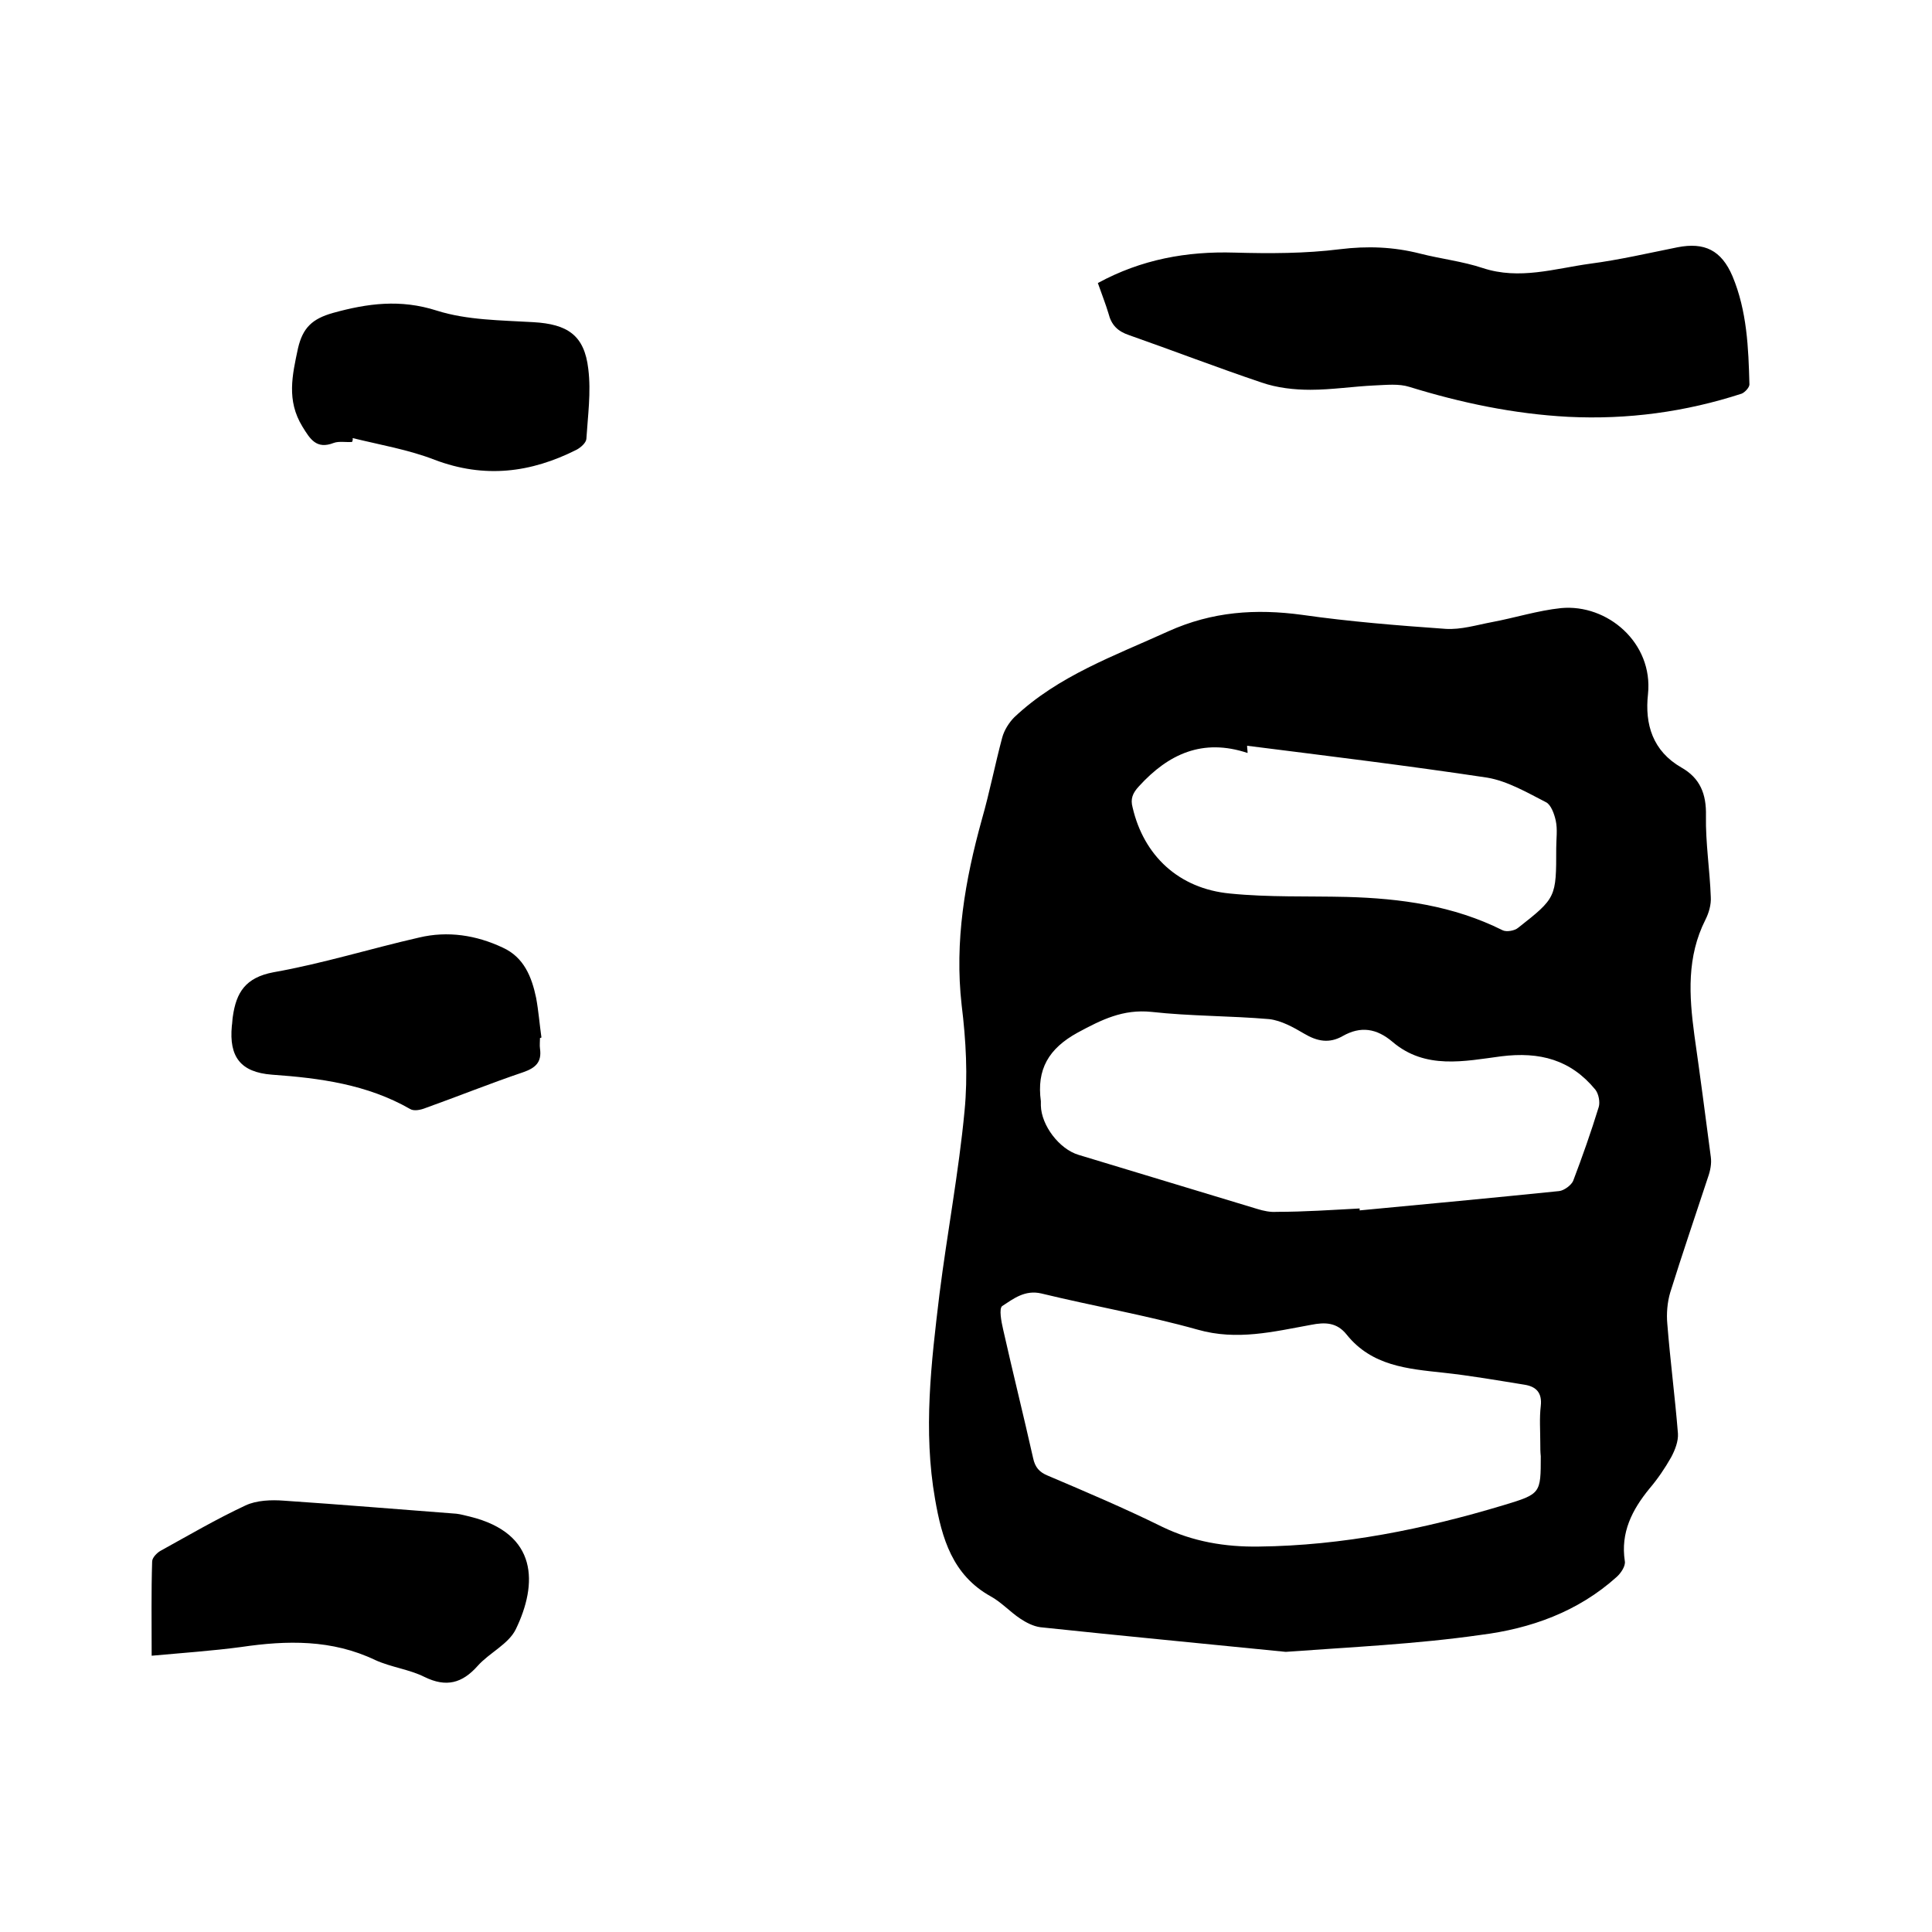
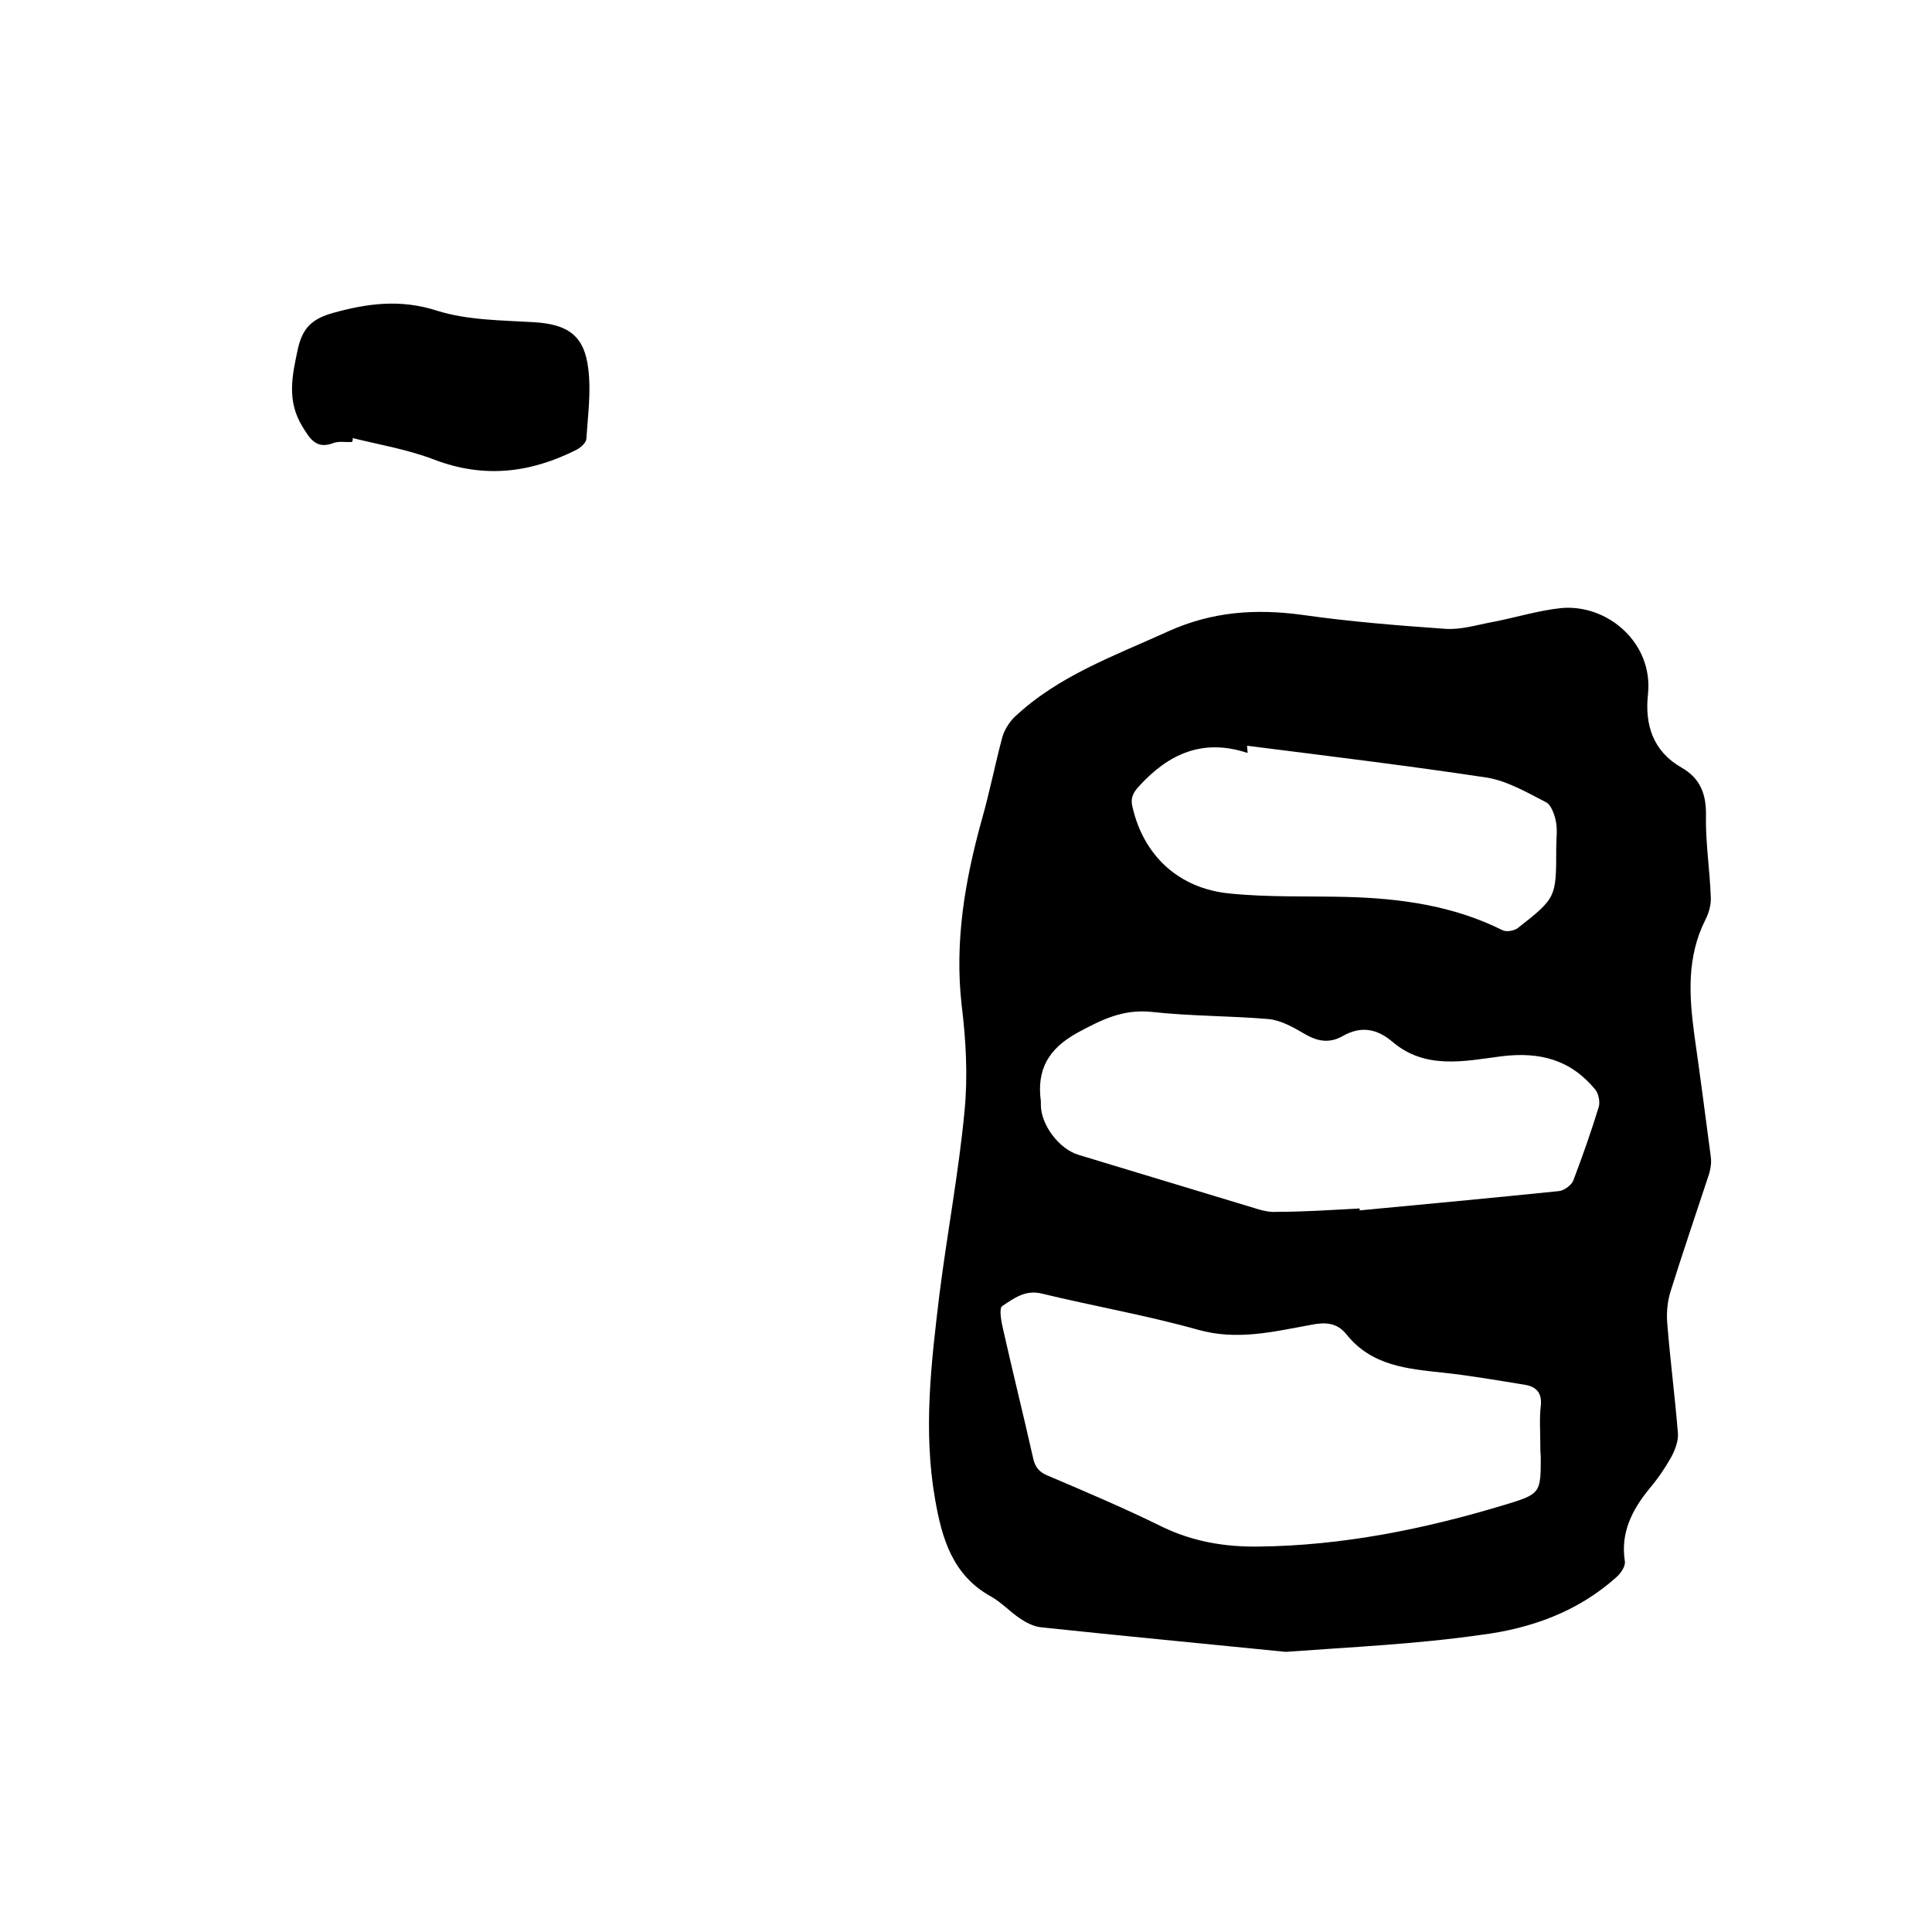
<svg xmlns="http://www.w3.org/2000/svg" enable-background="new 0 0 400 400" viewBox="0 0 400 400">
  <path d="m266.2 342c-16.9-1.7-33.8-3.3-50.8-5.1-1.5-.2-3-1-4.2-1.8-2.1-1.4-3.9-3.4-6.1-4.6-7.9-4.4-10.1-12-11.5-20.1-2.5-14.2-.8-28.3.9-42.4 1.6-12.7 4-25.3 5.2-38 .7-7.2.3-14.6-.6-21.9-1.5-13.2.7-25.9 4.2-38.5 1.6-5.6 2.7-11.3 4.2-16.9.4-1.5 1.4-3.1 2.5-4.2 9.1-8.6 20.7-12.7 31.9-17.8 9.1-4.1 18.1-4.7 27.7-3.4 9.8 1.4 19.8 2.2 29.7 2.9 3.2.2 6.4-.8 9.6-1.4 4.8-.9 9.5-2.4 14.3-2.9 9.6-.9 19.1 7.2 18 17.8-.7 6.3 1 11.8 6.9 15.2 3.9 2.2 5.2 5.5 5.1 10-.1 5.6.8 11.2 1 16.8.1 1.6-.4 3.3-1.1 4.7-3.9 7.7-3.4 15.7-2.3 23.9 1.2 8.4 2.3 16.8 3.4 25.2.2 1.4-.1 2.9-.6 4.3-2.6 7.9-5.3 15.8-7.8 23.8-.6 2-.8 4.4-.6 6.5.6 7.6 1.6 15.2 2.2 22.7.1 1.6-.6 3.4-1.4 4.9-1.3 2.3-2.8 4.5-4.5 6.5-3.6 4.4-6 9.1-5.1 15 .2 1-.8 2.5-1.7 3.3-8 7.2-17.8 10.7-28.2 12-13.3 1.9-26.7 2.5-40.3 3.5zm52.7-43.3c0-2.5-.2-5.1.1-7.6.3-2.7-.9-4-3.3-4.4-5.6-.9-11.3-1.9-16.9-2.5-7.4-.8-14.8-1.4-20-7.9-2-2.5-4.4-2.6-7.4-2-7.7 1.4-15.3 3.3-23.4 1-10.7-3-21.7-4.9-32.4-7.5-3.4-.8-5.8 1.1-8.1 2.6-.7.5-.2 3.2.2 4.9 2 8.9 4.2 17.7 6.2 26.6.4 1.9 1.3 2.9 3 3.6 8 3.4 16 6.8 23.7 10.6 6.4 3.1 13.1 4.2 20 4.1 17.4-.2 34.2-3.6 50.8-8.6 7.6-2.3 7.6-2.4 7.6-10.1-.1-.9-.1-1.8-.1-2.8zm-37.4-48.5v.4c13.8-1.3 27.6-2.6 41.3-4 1-.1 2.5-1.2 2.9-2.1 1.9-5 3.7-10.1 5.3-15.3.3-1 0-2.7-.7-3.6-5.1-6.2-11.5-7.9-19.5-6.9-7.6 1-15.7 2.8-22.5-3-3.3-2.8-6.6-3.3-10.3-1.2-2.8 1.6-5.3 1.1-8-.5-2.2-1.3-4.7-2.7-7.2-3-8.1-.7-16.3-.6-24.4-1.5-5.9-.6-10.3 1.6-15.3 4.3-6 3.3-8.5 7.6-7.6 14.2v.9c.1 4.1 3.8 9 7.8 10.2 12.3 3.7 24.7 7.5 37 11.2 1.3.4 2.7.7 4 .6 5.8 0 11.5-.4 17.2-.7zm-23.3-95.8c0 .5.1 1 .1 1.5-9.3-3.1-16.4.2-22.5 6.9-1.3 1.4-1.8 2.6-1.3 4.4 2.3 9.9 9.5 16.8 20.2 17.8 8 .8 16 .5 24.1.7 11.2.3 22.1 1.8 32.3 6.9.8.4 2.5.1 3.2-.5 7.9-6.2 7.9-6.3 7.9-16.5 0-1.9.3-3.9-.1-5.7-.3-1.4-1-3.3-2-3.8-3.9-2-8-4.4-12.2-5.1-16.6-2.5-33.1-4.5-49.7-6.6z" />
-   <path d="m227.3 58.6c9-4.9 18.4-6.6 28.3-6.3 7.3.2 14.6.2 21.8-.7 5.7-.7 11.1-.5 16.6.9 4.3 1.1 8.8 1.6 13 3 7.6 2.5 14.9.1 22.2-.9 6.1-.8 12.1-2.2 18.1-3.4 5.6-1.1 9.1.6 11.4 6 3 7.2 3.3 14.8 3.5 22.4 0 .6-.9 1.6-1.6 1.9-11.7 3.8-23.6 5.4-35.9 4.8-11.3-.6-22.2-2.9-32.9-6.2-2.2-.7-4.8-.4-7.2-.3-4.4.2-8.9.9-13.3.9-3.4 0-6.9-.4-10.1-1.5-9.2-3.1-18.3-6.6-27.4-9.8-2.4-.8-3.7-2.1-4.3-4.5-.6-2-1.4-4-2.2-6.3z" />
-   <path d="m31.4 342.8c0-6.9-.1-13.2.1-19.5 0-.8 1-1.8 1.7-2.2 5.8-3.2 11.6-6.6 17.6-9.4 2.3-1.1 5.4-1.2 8-1 11.9.8 23.8 1.8 35.7 2.7.9.1 1.9.4 2.8.6 14.2 3.5 14 14 9.5 23.3-1.5 3.1-5.5 4.9-7.9 7.6-3.2 3.6-6.5 4.5-11 2.3-3.2-1.6-6.9-2-10.2-3.5-9-4.3-18.3-4.1-27.8-2.7-6 .8-12 1.2-18.5 1.8z" />
  <path d="m72.9 91.5c-1.3.1-2.7-.2-3.8.2-3.6 1.4-4.9-.8-6.5-3.4-3.3-5.4-2.1-10.6-.9-16.2 1-4.3 3-6.1 7.2-7.3 7.2-2 14-2.9 21.5-.5 6.3 2 13.3 2 20 2.4 7.1.4 10.6 2.7 11.4 9.7.6 4.8-.1 9.7-.4 14.5-.1.8-1.1 1.7-2 2.2-9.5 4.8-19.1 6-29.4 2.1-5.4-2.1-11.3-3.1-17-4.5.1.3 0 .5-.1.8z" />
-   <path d="m111.8 214.9c0 .7-.1 1.5 0 2.2.4 2.8-.9 4-3.5 4.9-6.8 2.3-13.5 5-20.2 7.4-1 .4-2.4.7-3.2.2-8.9-5.1-18.7-6.4-28.6-7.1-6.5-.5-8.9-3.7-8.3-10.1.1-.6.1-1.3.2-1.9.7-5 2.6-8.1 8.4-9.2 10.2-1.8 20.1-4.9 30.2-7.2 5.9-1.4 11.8-.5 17.3 2.1 4.4 2 6 6.1 6.9 10.4.5 2.7.7 5.4 1.1 8.2-.2.1-.2.1-.3.1z" />
</svg>